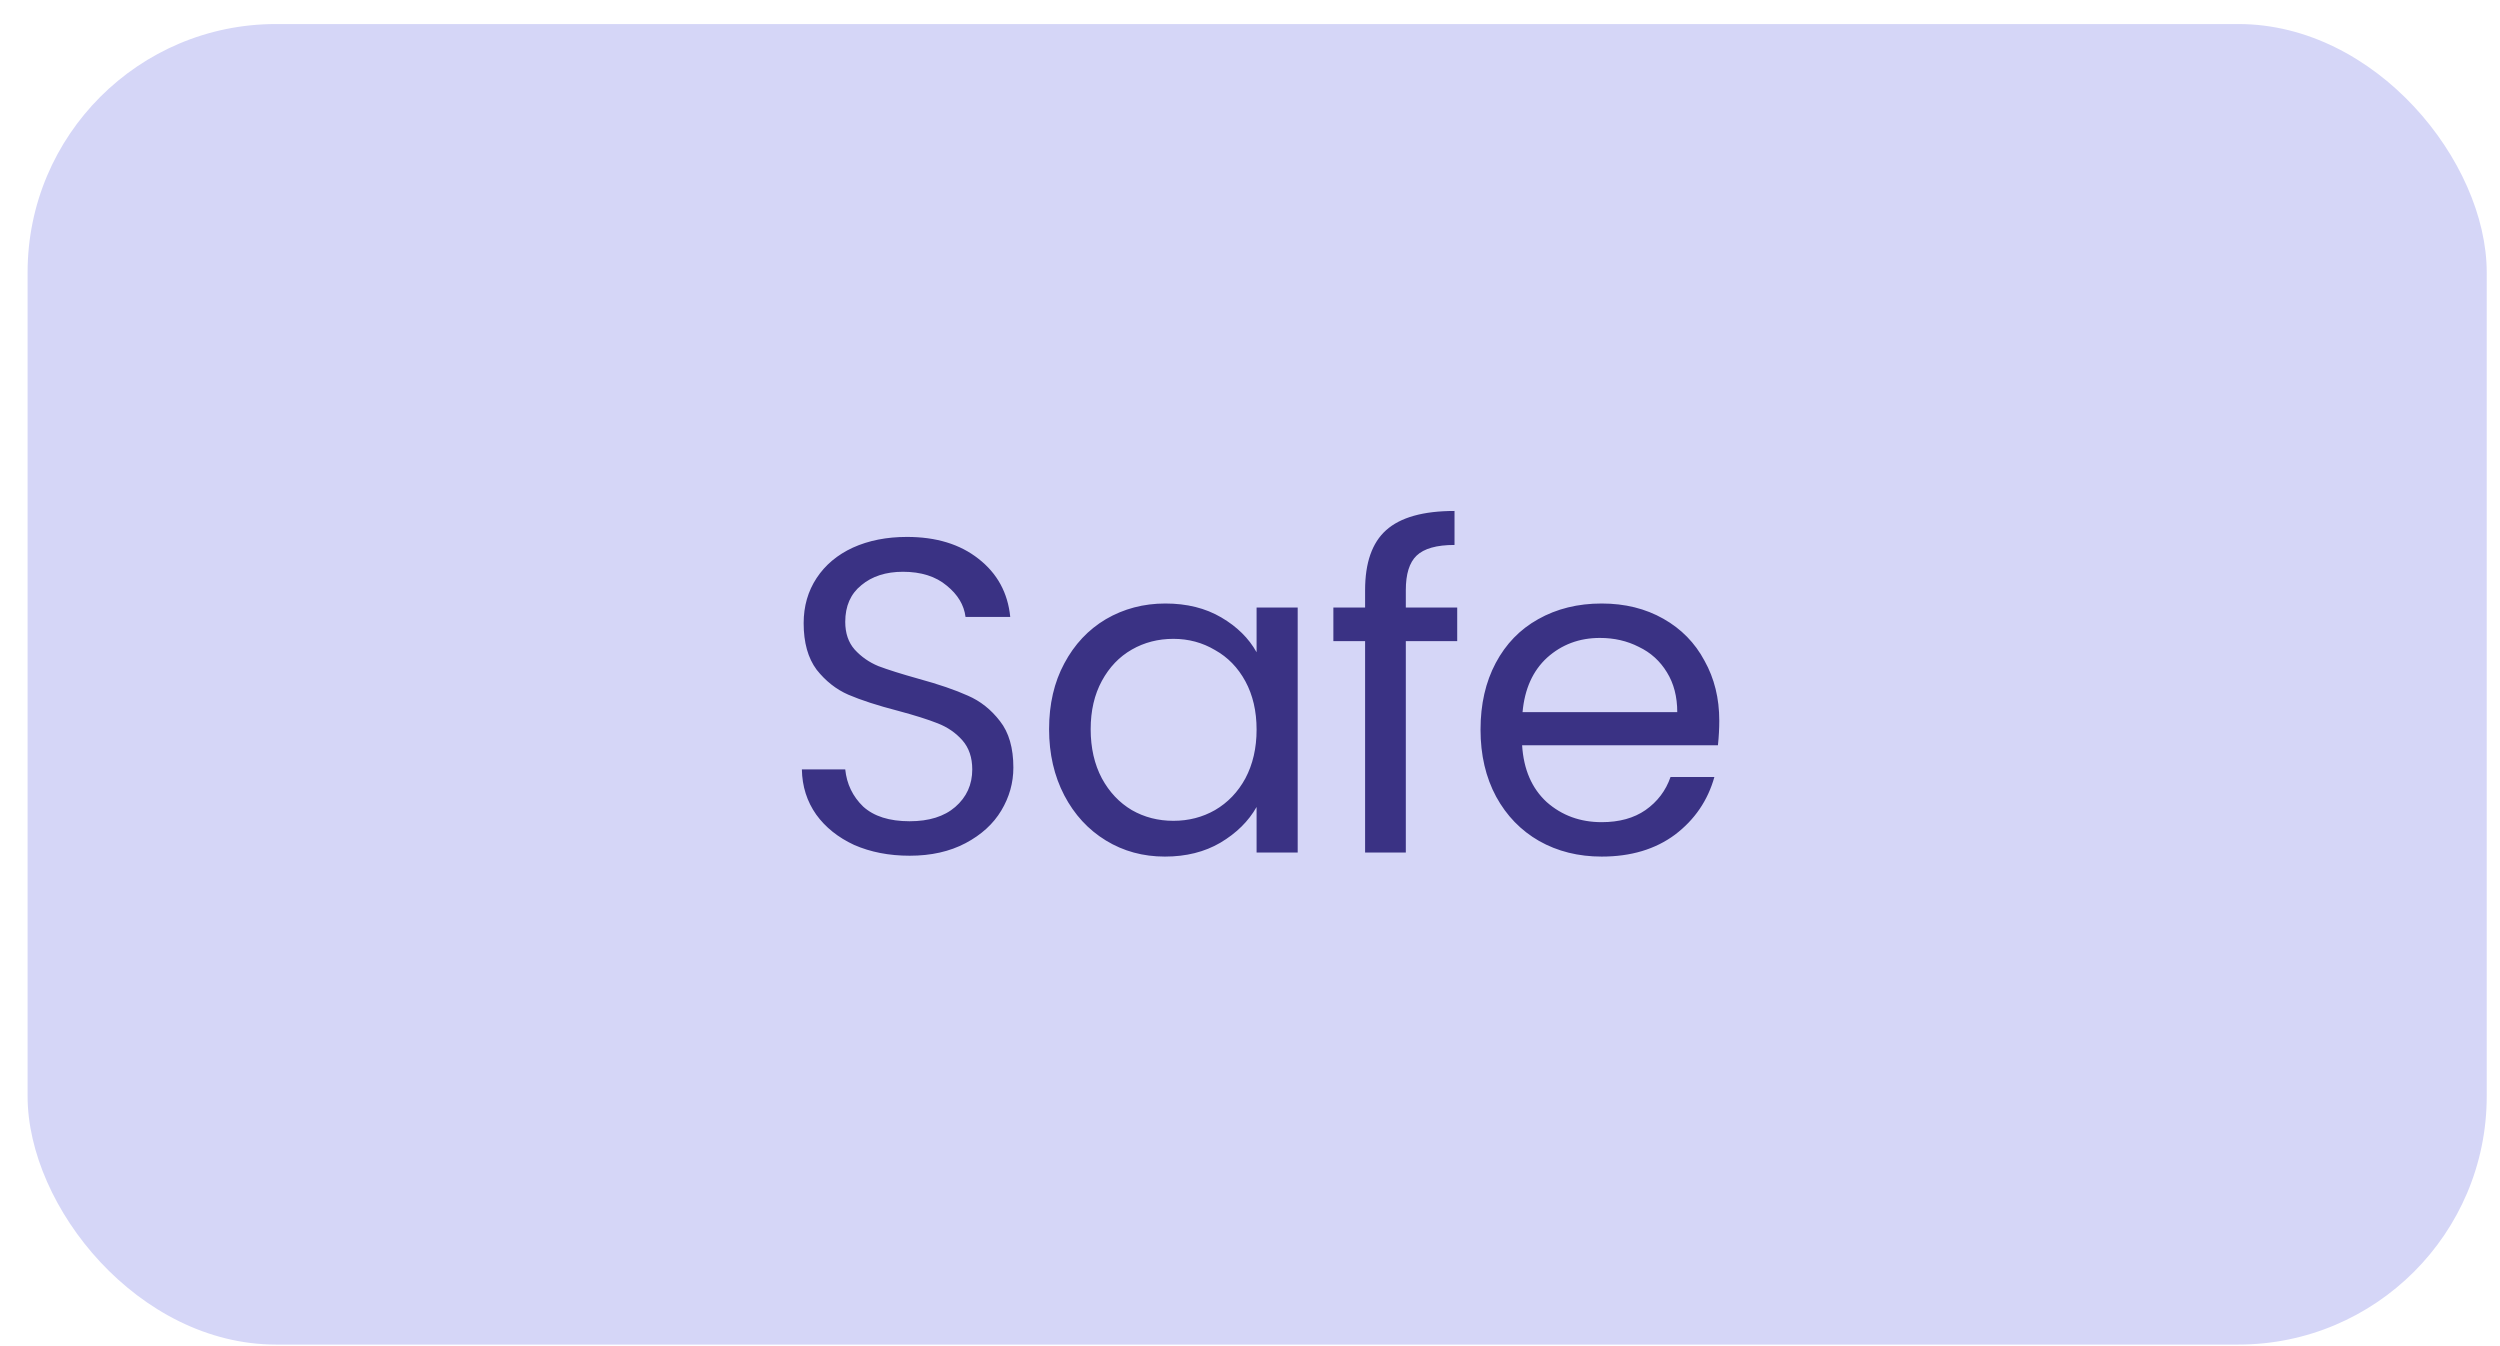
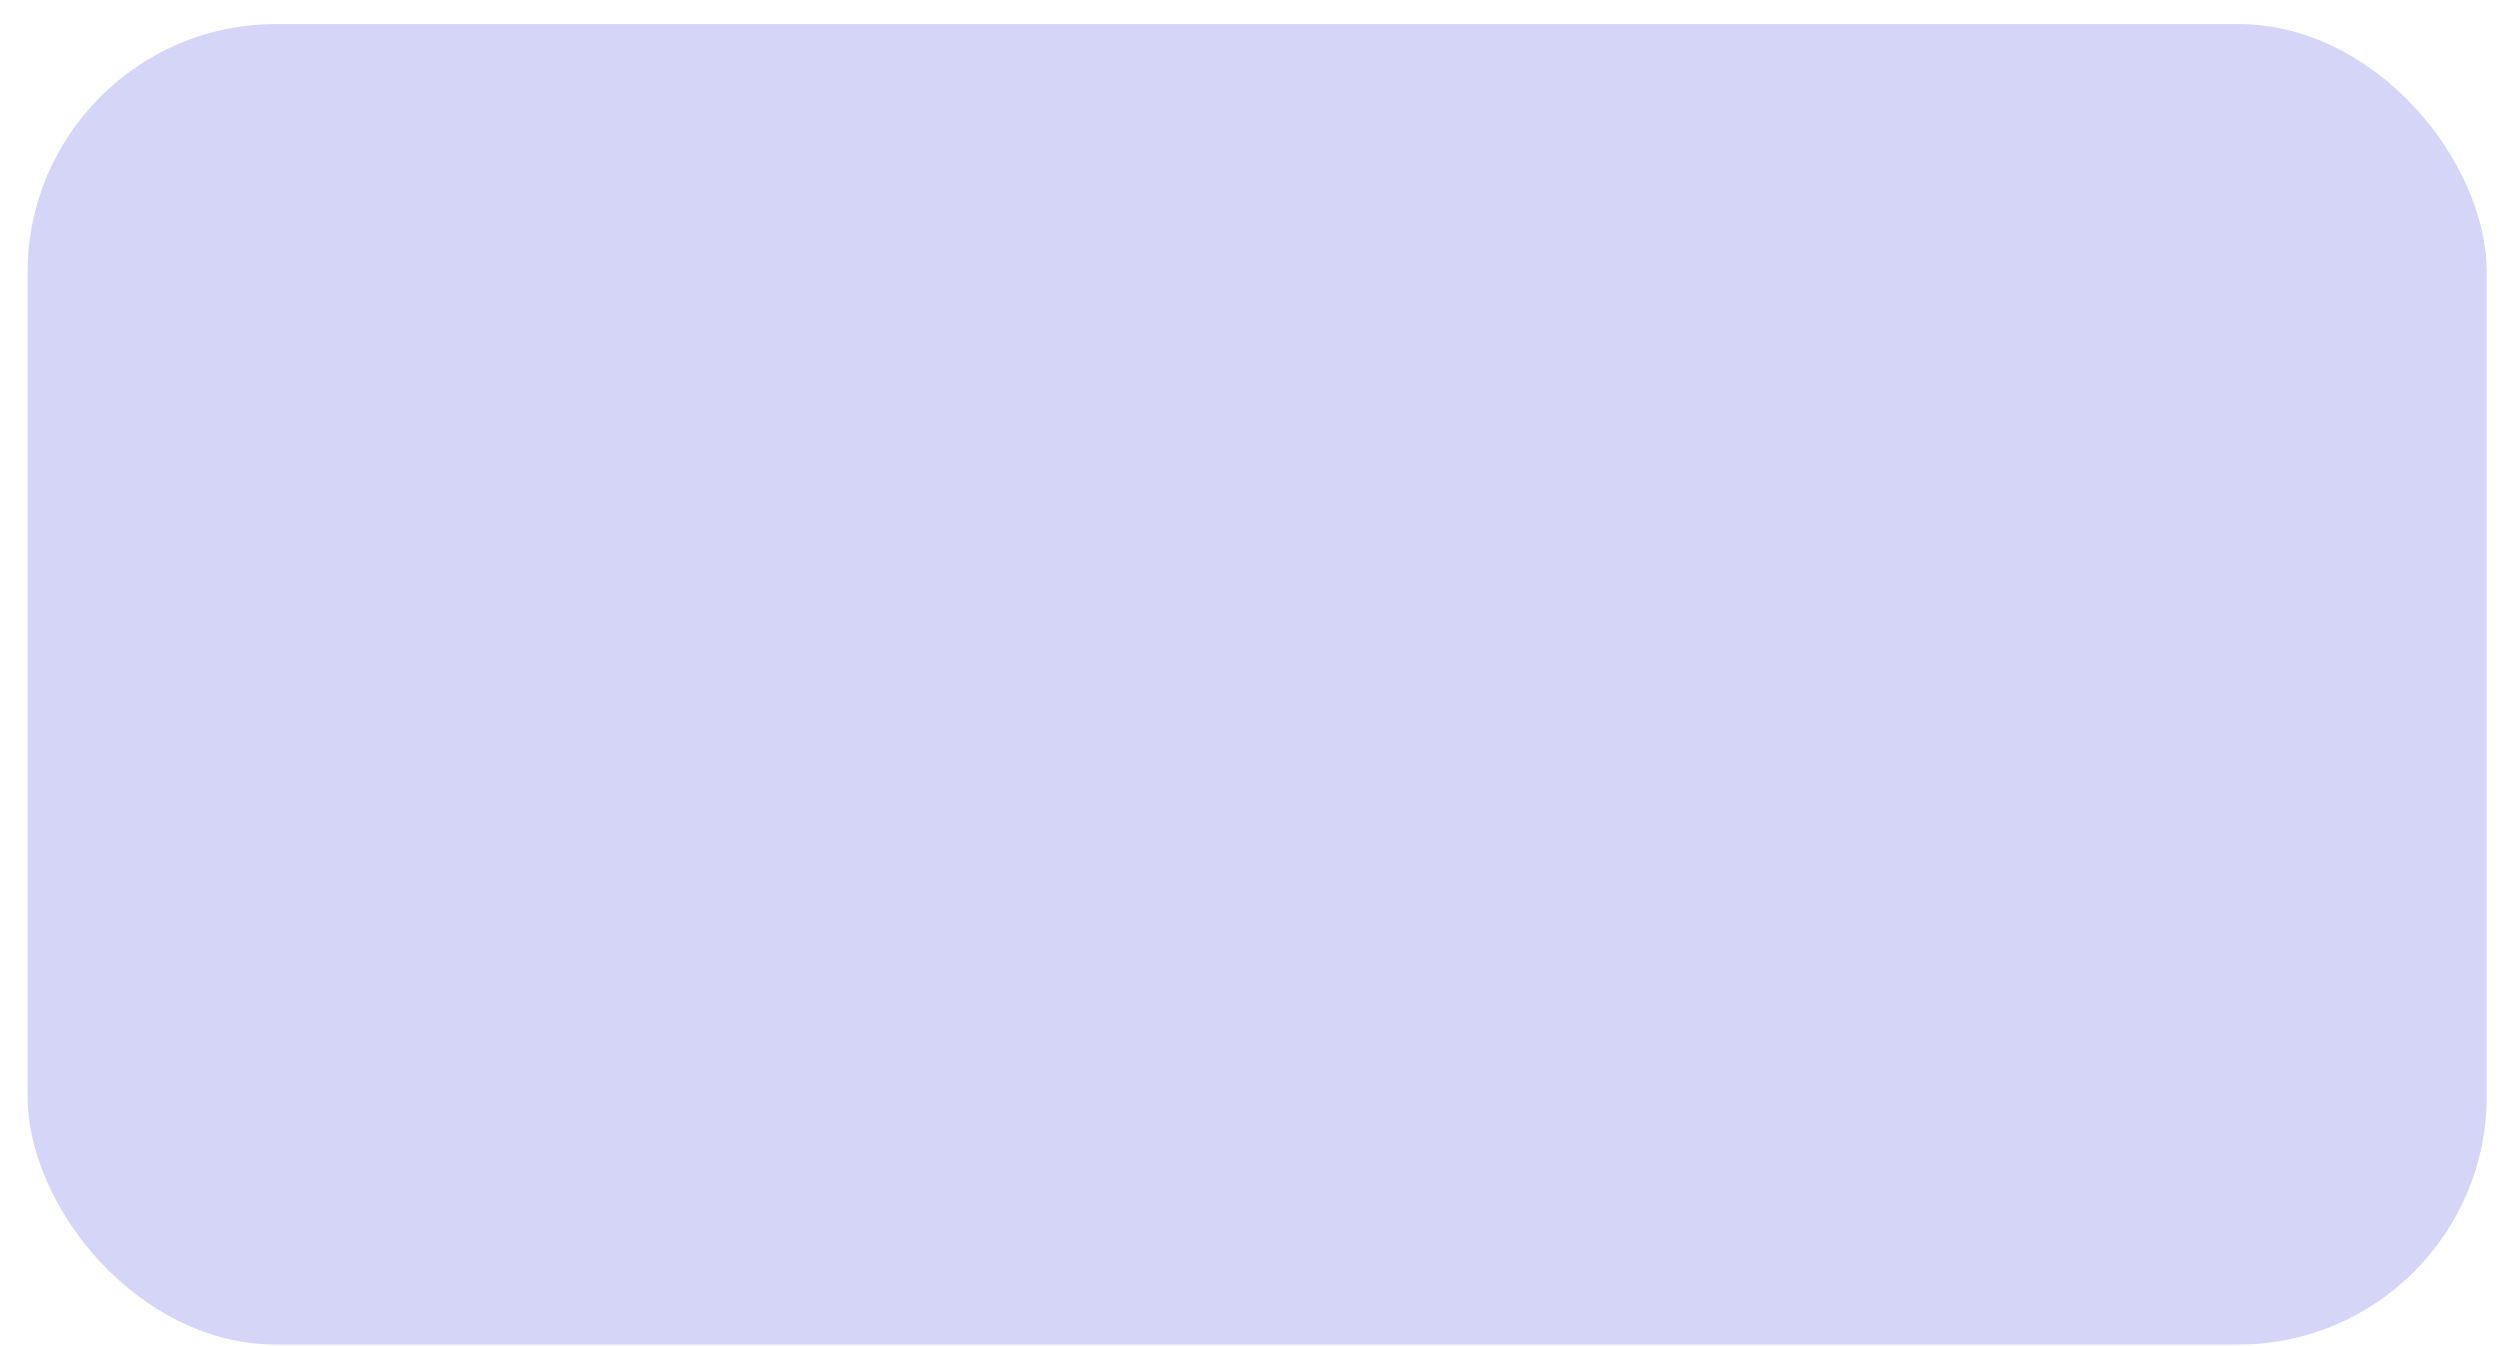
<svg xmlns="http://www.w3.org/2000/svg" width="52" height="28" viewBox="0 0 52 28" fill="none">
  <rect x="0.574" y="0.5" width="51.15" height="27.467" rx="5.167" fill="#D5D6F7" />
-   <path d="M18.921 17.799C18.493 17.799 18.108 17.724 17.767 17.575C17.433 17.42 17.169 17.209 16.977 16.943C16.785 16.67 16.685 16.357 16.679 16.004H17.581C17.612 16.307 17.736 16.565 17.953 16.776C18.177 16.98 18.499 17.082 18.921 17.082C19.323 17.082 19.64 16.983 19.869 16.785C20.105 16.58 20.223 16.32 20.223 16.004C20.223 15.756 20.154 15.554 20.018 15.399C19.881 15.244 19.711 15.126 19.506 15.046C19.302 14.965 19.026 14.878 18.679 14.785C18.251 14.674 17.907 14.562 17.646 14.45C17.392 14.339 17.172 14.165 16.986 13.93C16.806 13.688 16.716 13.366 16.716 12.963C16.716 12.609 16.806 12.296 16.986 12.023C17.166 11.75 17.417 11.54 17.739 11.391C18.068 11.242 18.443 11.168 18.865 11.168C19.472 11.168 19.968 11.319 20.353 11.623C20.743 11.927 20.963 12.33 21.013 12.832H20.083C20.052 12.584 19.922 12.367 19.692 12.181C19.463 11.989 19.159 11.893 18.781 11.893C18.428 11.893 18.139 11.986 17.916 12.172C17.693 12.352 17.581 12.606 17.581 12.935C17.581 13.17 17.646 13.362 17.777 13.511C17.913 13.66 18.077 13.775 18.27 13.855C18.468 13.93 18.744 14.017 19.097 14.116C19.525 14.233 19.869 14.351 20.13 14.469C20.39 14.581 20.613 14.757 20.799 14.999C20.985 15.235 21.078 15.557 21.078 15.966C21.078 16.283 20.994 16.58 20.827 16.859C20.66 17.138 20.412 17.364 20.083 17.538C19.754 17.712 19.367 17.799 18.921 17.799ZM21.821 15.167C21.821 14.646 21.927 14.19 22.137 13.8C22.348 13.403 22.637 13.096 23.002 12.879C23.374 12.662 23.787 12.553 24.239 12.553C24.686 12.553 25.073 12.649 25.402 12.842C25.73 13.034 25.975 13.276 26.137 13.567V12.637H26.992V17.733H26.137V16.785C25.969 17.082 25.718 17.33 25.383 17.529C25.055 17.721 24.67 17.817 24.23 17.817C23.777 17.817 23.368 17.706 23.002 17.482C22.637 17.259 22.348 16.946 22.137 16.543C21.927 16.14 21.821 15.681 21.821 15.167ZM26.137 15.176C26.137 14.791 26.059 14.457 25.904 14.171C25.749 13.886 25.538 13.669 25.272 13.521C25.011 13.366 24.723 13.288 24.407 13.288C24.09 13.288 23.802 13.362 23.542 13.511C23.281 13.66 23.074 13.877 22.919 14.162C22.764 14.447 22.686 14.782 22.686 15.167C22.686 15.557 22.764 15.898 22.919 16.19C23.074 16.475 23.281 16.695 23.542 16.85C23.802 16.999 24.09 17.073 24.407 17.073C24.723 17.073 25.011 16.999 25.272 16.85C25.538 16.695 25.749 16.475 25.904 16.19C26.059 15.898 26.137 15.56 26.137 15.176ZM30.31 13.335H29.241V17.733H28.394V13.335H27.734V12.637H28.394V12.274C28.394 11.704 28.54 11.289 28.831 11.028C29.129 10.761 29.603 10.628 30.254 10.628V11.335C29.882 11.335 29.619 11.409 29.464 11.558C29.315 11.701 29.241 11.94 29.241 12.274V12.637H30.31V13.335ZM35.761 14.99C35.761 15.151 35.752 15.322 35.733 15.501H31.66C31.691 16.004 31.861 16.397 32.171 16.683C32.487 16.962 32.869 17.101 33.315 17.101C33.681 17.101 33.985 17.017 34.226 16.85C34.474 16.676 34.648 16.447 34.747 16.162H35.659C35.522 16.651 35.249 17.051 34.84 17.361C34.431 17.665 33.923 17.817 33.315 17.817C32.831 17.817 32.397 17.709 32.013 17.492C31.635 17.275 31.337 16.968 31.12 16.571C30.903 16.168 30.795 15.703 30.795 15.176C30.795 14.649 30.9 14.187 31.111 13.79C31.322 13.393 31.616 13.09 31.994 12.879C32.379 12.662 32.819 12.553 33.315 12.553C33.799 12.553 34.226 12.659 34.598 12.87C34.97 13.08 35.256 13.372 35.454 13.744C35.659 14.11 35.761 14.525 35.761 14.99ZM34.887 14.813C34.887 14.491 34.815 14.215 34.673 13.986C34.53 13.75 34.335 13.573 34.087 13.455C33.845 13.331 33.575 13.269 33.278 13.269C32.85 13.269 32.484 13.406 32.18 13.679C31.883 13.951 31.712 14.33 31.669 14.813H34.887Z" fill="#3A3284" />
</svg>